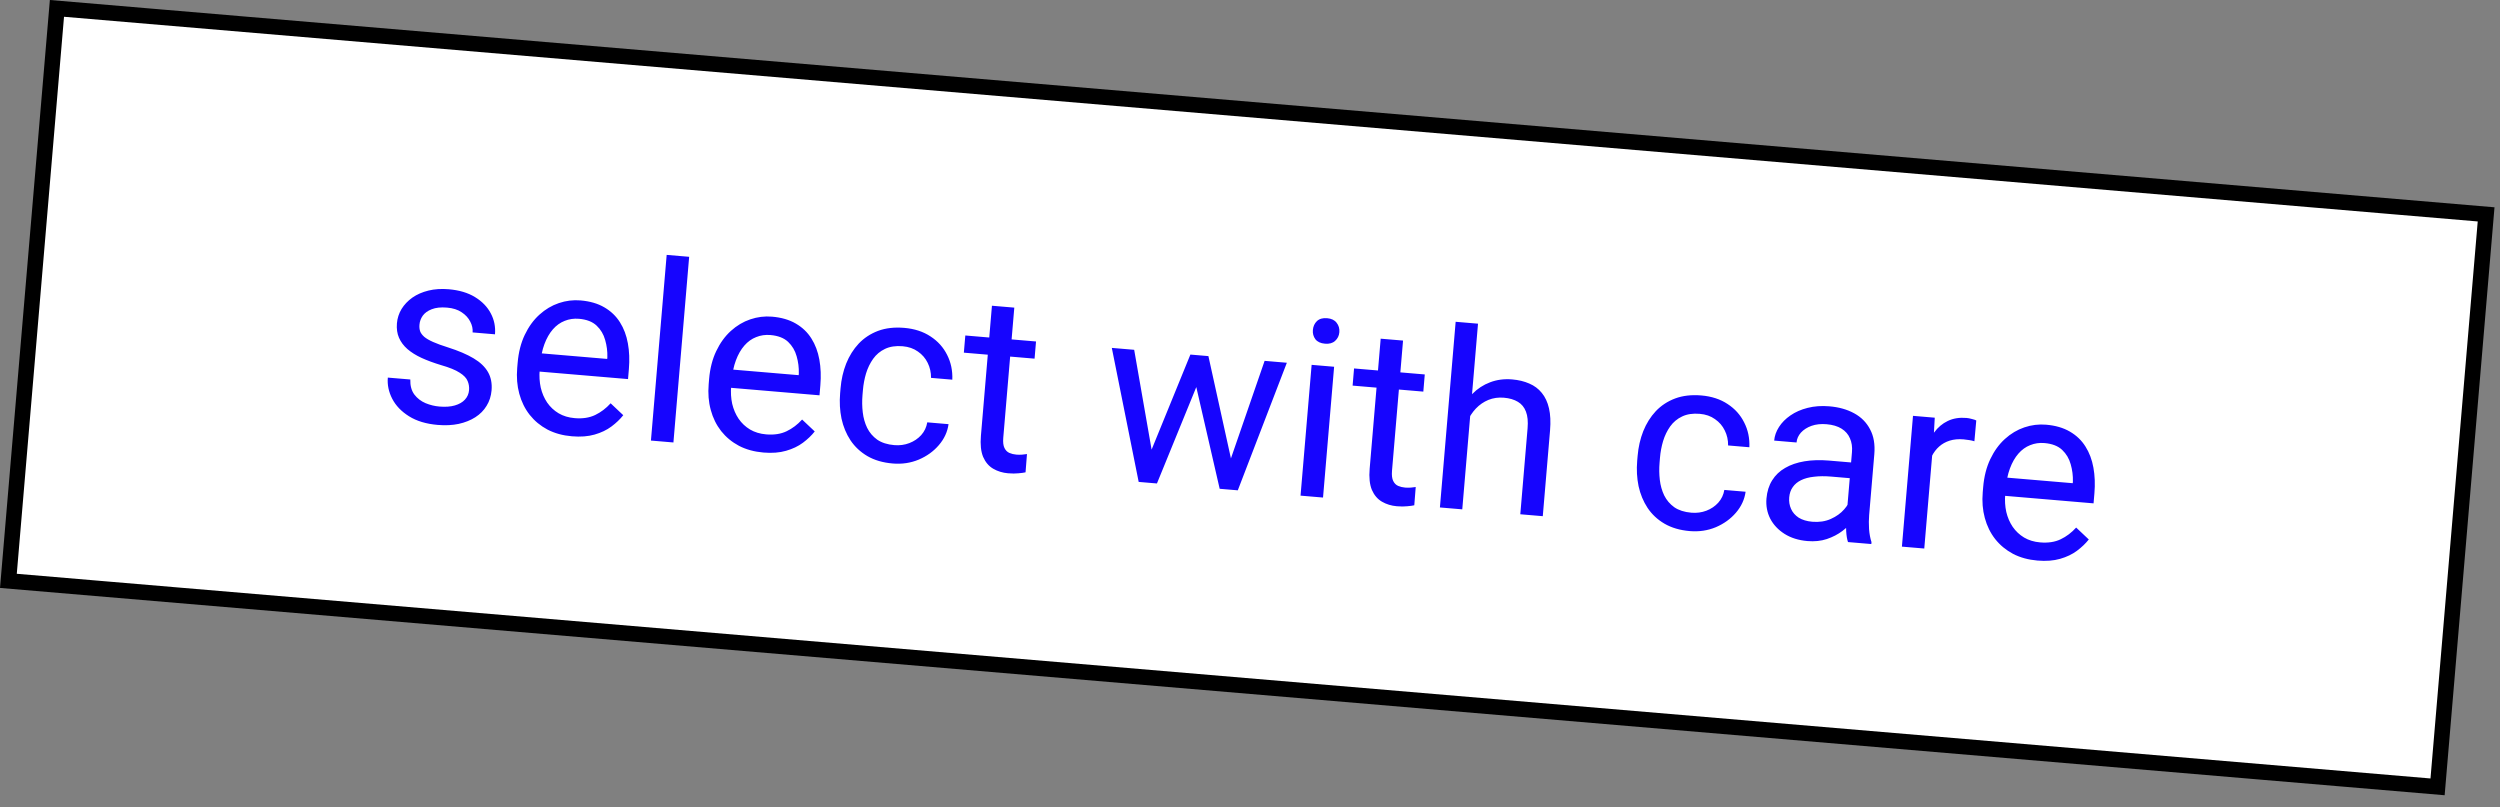
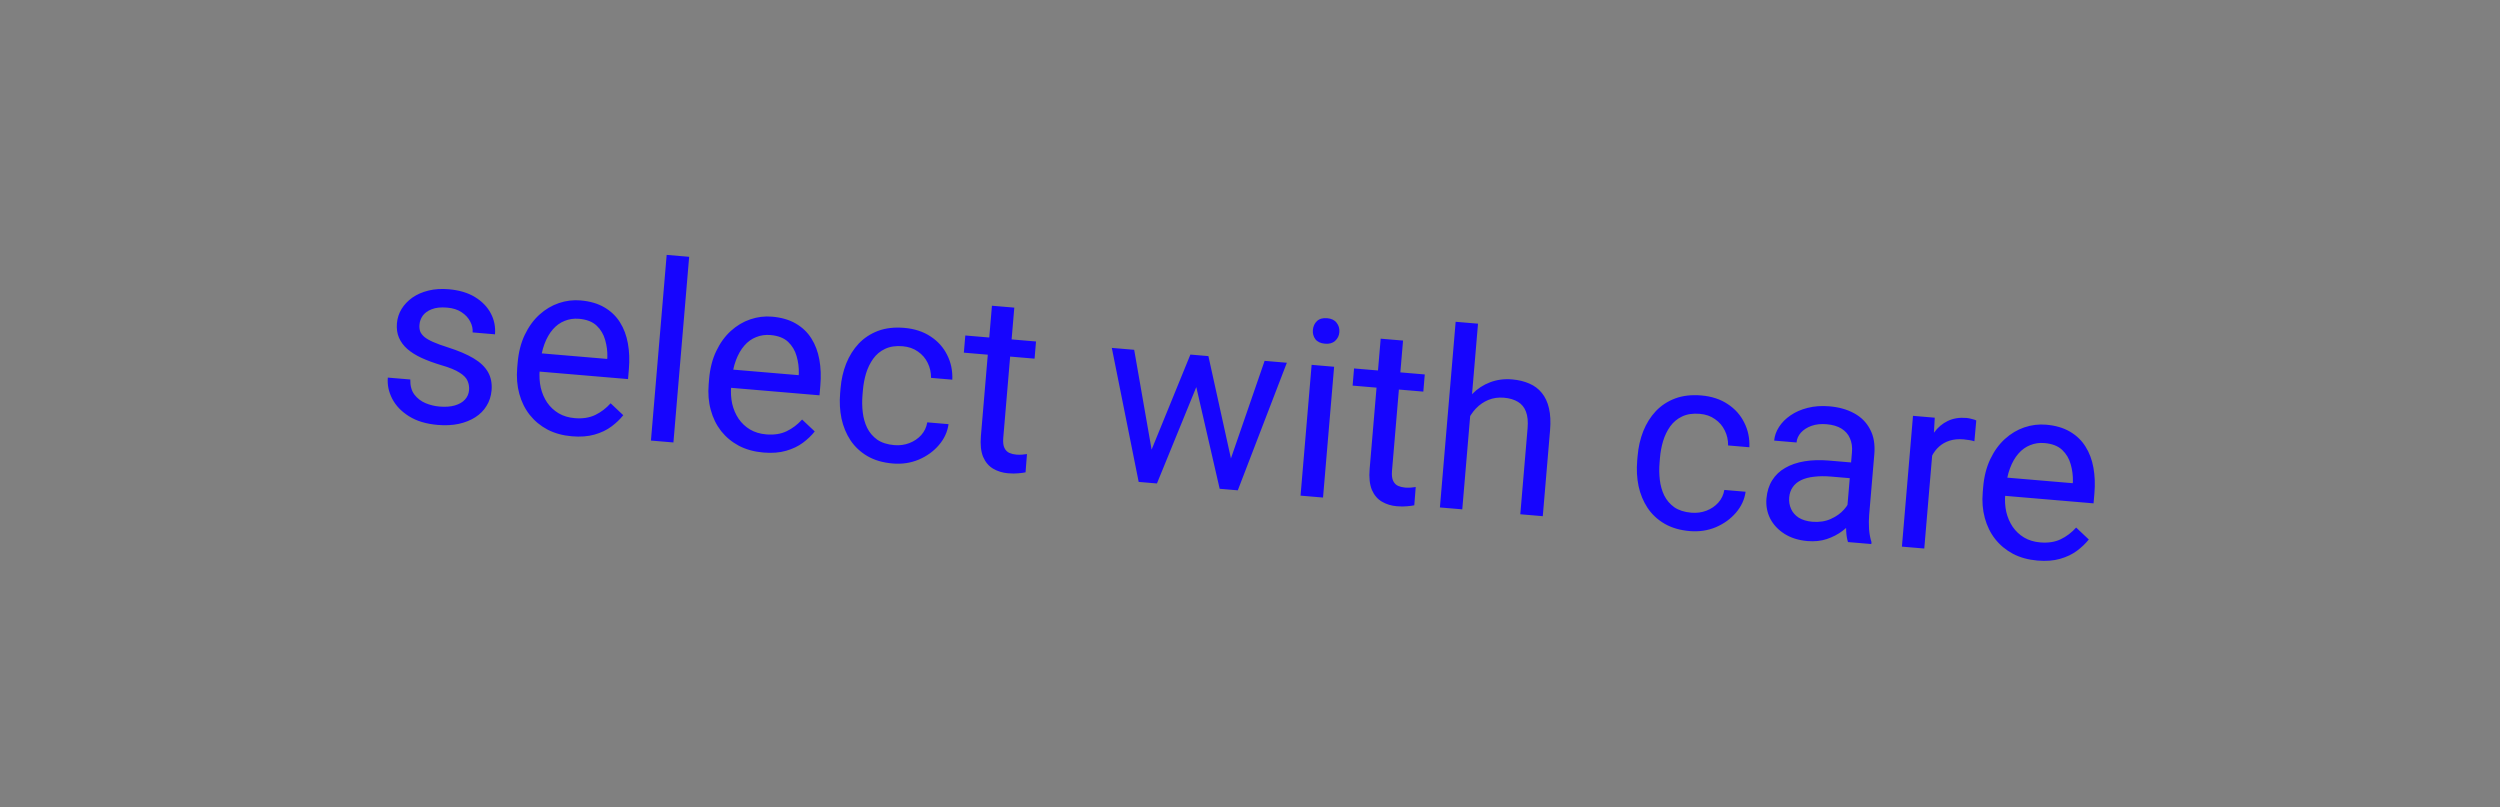
<svg xmlns="http://www.w3.org/2000/svg" width="161" height="52" viewBox="0 0 161 52" fill="none">
  <rect x="0" y="0" width="161" height="52" fill="#808080" stroke="none" />
-   <rect x="3.667" y="0.54" width="157" height="37" transform="rotate(4.847 3.667 0.54)" fill="white" stroke="black" />
  <path d="M30.207 25.129C30.225 24.921 30.194 24.725 30.116 24.541C30.043 24.352 29.873 24.172 29.605 24.003C29.343 23.829 28.938 23.665 28.392 23.509C27.934 23.37 27.52 23.218 27.153 23.051C26.791 22.884 26.486 22.694 26.237 22.479C25.994 22.265 25.813 22.022 25.695 21.751C25.577 21.48 25.533 21.17 25.562 20.822C25.59 20.49 25.69 20.182 25.86 19.899C26.036 19.616 26.268 19.372 26.557 19.166C26.852 18.961 27.196 18.81 27.591 18.713C27.986 18.616 28.42 18.587 28.892 18.627C29.567 18.684 30.133 18.852 30.59 19.132C31.047 19.411 31.386 19.761 31.607 20.182C31.828 20.598 31.918 21.048 31.877 21.53L30.436 21.408C30.456 21.174 30.405 20.943 30.284 20.713C30.168 20.478 29.983 20.277 29.731 20.11C29.484 19.942 29.171 19.842 28.792 19.81C28.392 19.776 28.063 19.811 27.803 19.915C27.549 20.013 27.357 20.151 27.227 20.328C27.102 20.506 27.031 20.699 27.014 20.906C27 21.062 27.014 21.204 27.056 21.333C27.103 21.457 27.192 21.577 27.323 21.693C27.455 21.803 27.644 21.914 27.891 22.023C28.138 22.133 28.455 22.249 28.842 22.37C29.519 22.585 30.071 22.82 30.499 23.076C30.927 23.331 31.236 23.627 31.427 23.962C31.619 24.297 31.695 24.69 31.657 25.142C31.625 25.51 31.519 25.841 31.337 26.134C31.161 26.427 30.918 26.673 30.608 26.872C30.304 27.066 29.947 27.208 29.537 27.299C29.133 27.384 28.684 27.407 28.191 27.365C27.449 27.302 26.832 27.116 26.341 26.808C25.849 26.5 25.489 26.124 25.26 25.681C25.031 25.238 24.936 24.784 24.976 24.317L26.424 24.439C26.411 24.835 26.499 25.159 26.686 25.41C26.875 25.656 27.115 25.841 27.408 25.965C27.701 26.084 27.995 26.156 28.291 26.181C28.686 26.215 29.02 26.191 29.293 26.11C29.572 26.029 29.789 25.903 29.944 25.733C30.1 25.564 30.187 25.362 30.207 25.129ZM36.832 28.097C36.245 28.048 35.722 27.904 35.261 27.666C34.806 27.424 34.422 27.106 34.111 26.714C33.804 26.322 33.581 25.869 33.442 25.356C33.302 24.842 33.258 24.29 33.308 23.698L33.336 23.371C33.394 22.686 33.547 22.085 33.794 21.567C34.042 21.045 34.356 20.611 34.736 20.267C35.115 19.923 35.533 19.674 35.991 19.519C36.448 19.364 36.913 19.307 37.385 19.347C37.987 19.398 38.498 19.546 38.916 19.791C39.339 20.036 39.675 20.357 39.924 20.754C40.173 21.146 40.344 21.6 40.436 22.115C40.529 22.625 40.55 23.175 40.5 23.767L40.445 24.413L34.155 23.88L34.255 22.704L39.104 23.115L39.114 23.006C39.125 22.631 39.078 22.261 38.973 21.897C38.873 21.533 38.69 21.224 38.424 20.972C38.158 20.719 37.778 20.572 37.285 20.53C36.958 20.503 36.651 20.547 36.364 20.664C36.078 20.776 35.825 20.958 35.604 21.211C35.384 21.464 35.203 21.781 35.061 22.161C34.919 22.541 34.827 22.985 34.784 23.494L34.756 23.821C34.722 24.22 34.745 24.601 34.824 24.963C34.908 25.321 35.046 25.641 35.236 25.924C35.432 26.207 35.676 26.436 35.97 26.613C36.268 26.79 36.615 26.895 37.009 26.928C37.518 26.972 37.957 26.904 38.328 26.727C38.698 26.549 39.031 26.297 39.325 25.972L40.138 26.739C39.933 26.999 39.68 27.241 39.378 27.466C39.077 27.692 38.715 27.865 38.292 27.986C37.874 28.107 37.387 28.144 36.832 28.097ZM44.382 16.538L43.368 28.495L41.92 28.372L42.934 16.415L44.382 16.538ZM49.162 29.143C48.576 29.093 48.052 28.949 47.592 28.712C47.136 28.469 46.753 28.152 46.441 27.76C46.135 27.368 45.912 26.915 45.773 26.401C45.633 25.888 45.589 25.335 45.639 24.744L45.666 24.416C45.724 23.732 45.877 23.13 46.125 22.613C46.373 22.09 46.687 21.657 47.066 21.313C47.446 20.969 47.864 20.719 48.322 20.565C48.779 20.41 49.244 20.353 49.716 20.393C50.318 20.444 50.828 20.592 51.247 20.836C51.67 21.081 52.006 21.402 52.255 21.8C52.504 22.192 52.674 22.645 52.767 23.16C52.859 23.67 52.881 24.221 52.831 24.812L52.776 25.458L46.486 24.925L46.585 23.75L51.435 24.161L51.444 24.052C51.455 23.676 51.408 23.306 51.303 22.942C51.203 22.578 51.02 22.27 50.755 22.017C50.488 21.765 50.109 21.618 49.616 21.576C49.289 21.548 48.982 21.593 48.695 21.71C48.408 21.821 48.155 22.004 47.935 22.257C47.715 22.51 47.534 22.826 47.392 23.206C47.25 23.586 47.157 24.031 47.114 24.539L47.087 24.866C47.053 25.266 47.075 25.647 47.154 26.009C47.239 26.366 47.377 26.686 47.567 26.969C47.762 27.252 48.007 27.482 48.3 27.659C48.599 27.835 48.946 27.941 49.34 27.974C49.849 28.017 50.288 27.95 50.658 27.772C51.029 27.595 51.361 27.343 51.656 27.018L52.469 27.785C52.264 28.044 52.011 28.287 51.709 28.512C51.408 28.737 51.045 28.91 50.622 29.031C50.204 29.153 49.718 29.19 49.162 29.143ZM57.592 28.666C57.935 28.695 58.257 28.652 58.56 28.536C58.862 28.421 59.117 28.249 59.325 28.021C59.533 27.788 59.663 27.514 59.716 27.199L61.086 27.316C61.018 27.812 60.81 28.262 60.462 28.666C60.12 29.066 59.688 29.377 59.167 29.599C58.647 29.816 58.089 29.9 57.492 29.849C56.859 29.796 56.316 29.637 55.862 29.374C55.414 29.111 55.051 28.772 54.772 28.356C54.499 27.941 54.306 27.475 54.193 26.959C54.086 26.437 54.056 25.894 54.104 25.328L54.132 25.001C54.18 24.435 54.3 23.907 54.493 23.417C54.692 22.921 54.961 22.492 55.3 22.129C55.645 21.766 56.06 21.493 56.546 21.309C57.037 21.126 57.599 21.061 58.233 21.115C58.892 21.171 59.456 21.355 59.926 21.666C60.397 21.973 60.753 22.369 60.994 22.854C61.24 23.335 61.352 23.867 61.329 24.451L59.959 24.335C59.962 23.985 59.89 23.663 59.743 23.368C59.6 23.073 59.391 22.831 59.115 22.64C58.844 22.445 58.516 22.331 58.132 22.298C57.691 22.261 57.312 22.317 56.996 22.468C56.686 22.615 56.43 22.828 56.229 23.109C56.033 23.385 55.881 23.699 55.773 24.05C55.67 24.397 55.603 24.755 55.572 25.123L55.544 25.45C55.513 25.819 55.518 26.185 55.561 26.549C55.603 26.913 55.697 27.248 55.844 27.553C55.996 27.859 56.212 28.112 56.493 28.314C56.779 28.511 57.146 28.628 57.592 28.666ZM66.72 21.991L66.626 23.097L62.072 22.711L62.166 21.605L66.72 21.991ZM63.881 19.689L65.321 19.811L64.61 28.195C64.586 28.48 64.612 28.699 64.688 28.852C64.764 29.005 64.87 29.11 65.006 29.169C65.142 29.228 65.291 29.264 65.451 29.277C65.571 29.288 65.696 29.288 65.828 29.278C65.965 29.263 66.068 29.251 66.137 29.241L66.045 30.418C65.927 30.444 65.774 30.465 65.585 30.48C65.4 30.501 65.178 30.501 64.918 30.479C64.566 30.449 64.247 30.351 63.963 30.186C63.679 30.021 63.463 29.767 63.314 29.425C63.171 29.079 63.123 28.625 63.171 28.065L63.881 19.689ZM73.909 29.579L76.661 22.834L77.611 22.915L77.307 24.277L74.507 31.135L73.58 31.056L73.909 29.579ZM73.041 22.527L74.292 29.69L74.304 31.118L73.331 31.035L71.601 22.405L73.041 22.527ZM79.092 30.042L81.441 23.239L82.873 23.361L79.714 31.577L78.749 31.495L79.092 30.042ZM77.821 22.933L79.361 29.924L79.465 31.555L78.547 31.478L76.88 24.225L76.809 22.847L77.821 22.933ZM85.917 23.619L85.203 32.042L83.755 31.919L84.469 23.496L85.917 23.619ZM84.549 21.253C84.569 21.019 84.656 20.828 84.81 20.679C84.969 20.53 85.188 20.468 85.468 20.492C85.743 20.515 85.947 20.613 86.079 20.787C86.215 20.96 86.274 21.164 86.254 21.397C86.235 21.621 86.144 21.806 85.98 21.954C85.821 22.098 85.604 22.158 85.329 22.134C85.049 22.111 84.843 22.015 84.711 21.847C84.584 21.674 84.53 21.476 84.549 21.253ZM91.755 24.114L91.662 25.22L87.108 24.833L87.201 23.728L91.755 24.114ZM88.916 21.811L90.356 21.933L89.645 30.317C89.621 30.603 89.647 30.822 89.723 30.975C89.799 31.128 89.905 31.233 90.041 31.292C90.177 31.35 90.326 31.387 90.487 31.4C90.606 31.41 90.731 31.41 90.863 31.401C91 31.386 91.103 31.374 91.172 31.364L91.08 32.54C90.963 32.567 90.809 32.588 90.62 32.603C90.435 32.624 90.213 32.624 89.954 32.602C89.601 32.572 89.282 32.474 88.998 32.309C88.714 32.144 88.498 31.89 88.349 31.548C88.206 31.202 88.158 30.748 88.206 30.188L88.916 21.811ZM95.184 20.845L94.17 32.802L92.73 32.68L93.744 20.723L95.184 20.845ZM94.212 28.243L93.615 28.169C93.669 27.593 93.799 27.068 94.007 26.595C94.215 26.116 94.484 25.707 94.816 25.369C95.148 25.032 95.53 24.782 95.962 24.62C96.399 24.453 96.873 24.391 97.381 24.434C97.796 24.47 98.165 24.558 98.487 24.701C98.81 24.838 99.078 25.038 99.291 25.302C99.509 25.566 99.664 25.898 99.755 26.298C99.847 26.692 99.87 27.167 99.823 27.723L99.355 33.242L97.907 33.119L98.376 27.584C98.414 27.143 98.379 26.785 98.271 26.509C98.165 26.228 97.992 26.018 97.753 25.877C97.514 25.732 97.213 25.643 96.85 25.612C96.492 25.582 96.159 25.63 95.85 25.755C95.547 25.881 95.277 26.067 95.042 26.314C94.812 26.561 94.623 26.851 94.474 27.183C94.332 27.511 94.244 27.864 94.212 28.243ZM108.924 33.018C109.266 33.047 109.589 33.004 109.891 32.889C110.194 32.773 110.449 32.602 110.656 32.373C110.864 32.14 110.995 31.866 111.047 31.552L112.417 31.668C112.349 32.164 112.141 32.614 111.793 33.019C111.451 33.418 111.02 33.729 110.499 33.952C109.979 34.169 109.42 34.252 108.823 34.202C108.19 34.148 107.647 33.989 107.194 33.726C106.745 33.464 106.382 33.124 106.104 32.709C105.831 32.294 105.637 31.828 105.524 31.311C105.417 30.79 105.387 30.246 105.435 29.68L105.463 29.354C105.511 28.788 105.632 28.26 105.825 27.769C106.024 27.274 106.293 26.844 106.632 26.481C106.976 26.118 107.391 25.845 107.877 25.662C108.369 25.478 108.931 25.414 109.564 25.467C110.223 25.523 110.788 25.707 111.258 26.019C111.728 26.325 112.084 26.721 112.325 27.207C112.572 27.688 112.684 28.22 112.66 28.803L111.29 28.687C111.294 28.337 111.222 28.015 111.074 27.72C110.932 27.426 110.723 27.183 110.446 26.993C110.175 26.797 109.848 26.683 109.464 26.651C109.022 26.613 108.644 26.67 108.328 26.821C108.018 26.967 107.762 27.181 107.56 27.461C107.364 27.738 107.212 28.051 107.104 28.403C107.001 28.75 106.934 29.107 106.903 29.476L106.876 29.803C106.844 30.171 106.85 30.537 106.892 30.902C106.934 31.266 107.029 31.601 107.175 31.906C107.327 32.211 107.544 32.465 107.824 32.666C108.111 32.863 108.477 32.98 108.924 33.018ZM118.9 33.449L119.267 29.113C119.295 28.781 119.252 28.487 119.138 28.232C119.029 27.971 118.848 27.763 118.595 27.605C118.342 27.448 118.021 27.353 117.632 27.32C117.268 27.289 116.944 27.324 116.658 27.425C116.378 27.527 116.151 27.672 115.978 27.862C115.811 28.051 115.717 28.263 115.697 28.496L114.257 28.374C114.282 28.073 114.386 27.781 114.566 27.499C114.747 27.216 114.993 26.968 115.304 26.754C115.62 26.535 115.99 26.373 116.411 26.267C116.839 26.157 117.307 26.124 117.816 26.167C118.428 26.219 118.959 26.369 119.408 26.616C119.863 26.863 120.205 27.209 120.434 27.651C120.669 28.089 120.759 28.622 120.706 29.25L120.373 33.174C120.35 33.454 120.348 33.754 120.367 34.075C120.393 34.396 120.445 34.675 120.524 34.911L120.513 35.036L119.011 34.909C118.952 34.736 118.914 34.511 118.896 34.232C118.878 33.949 118.879 33.687 118.9 33.449ZM119.46 29.803L119.389 30.817L117.934 30.693C117.524 30.658 117.155 30.661 116.827 30.701C116.5 30.736 116.222 30.809 115.993 30.921C115.764 31.032 115.584 31.181 115.454 31.369C115.323 31.551 115.247 31.772 115.225 32.032C115.202 32.296 115.242 32.543 115.343 32.771C115.443 32.999 115.608 33.188 115.835 33.338C116.069 33.483 116.362 33.571 116.715 33.601C117.156 33.638 117.553 33.578 117.906 33.419C118.259 33.261 118.546 33.056 118.766 32.802C118.991 32.55 119.123 32.297 119.16 32.044L119.716 32.789C119.661 33.004 119.542 33.237 119.359 33.488C119.175 33.739 118.939 33.975 118.648 34.196C118.363 34.412 118.03 34.585 117.647 34.715C117.271 34.84 116.854 34.883 116.398 34.844C115.827 34.795 115.335 34.641 114.924 34.382C114.517 34.123 114.21 33.796 114.003 33.402C113.802 33.003 113.721 32.571 113.76 32.103C113.799 31.652 113.921 31.262 114.126 30.935C114.332 30.602 114.611 30.336 114.962 30.136C115.314 29.93 115.729 29.788 116.206 29.708C116.683 29.628 117.21 29.613 117.786 29.661L119.46 29.803ZM124.525 28.226L123.923 35.325L122.483 35.203L123.197 26.78L124.598 26.899L124.525 28.226ZM127.272 27.079L127.151 28.417C127.034 28.381 126.921 28.356 126.812 28.341C126.71 28.322 126.591 28.307 126.456 28.295C126.124 28.267 125.826 28.294 125.563 28.376C125.3 28.459 125.072 28.586 124.88 28.758C124.687 28.929 124.528 29.141 124.403 29.391C124.282 29.637 124.194 29.912 124.137 30.216L123.712 30.415C123.755 29.906 123.845 29.433 123.981 28.995C124.123 28.557 124.315 28.177 124.557 27.852C124.799 27.522 125.092 27.275 125.435 27.111C125.784 26.942 126.187 26.877 126.643 26.916C126.747 26.924 126.865 26.947 126.998 26.985C127.131 27.017 127.223 27.048 127.272 27.079ZM131.212 36.1C130.625 36.05 130.102 35.907 129.641 35.669C129.186 35.426 128.802 35.109 128.491 34.717C128.184 34.325 127.961 33.872 127.822 33.358C127.682 32.845 127.638 32.292 127.688 31.701L127.716 31.374C127.774 30.689 127.927 30.087 128.174 29.57C128.423 29.047 128.736 28.614 129.116 28.27C129.495 27.926 129.914 27.676 130.371 27.522C130.828 27.367 131.293 27.31 131.765 27.35C132.367 27.401 132.878 27.549 133.296 27.793C133.72 28.038 134.056 28.36 134.304 28.757C134.553 29.149 134.724 29.603 134.816 30.117C134.909 30.627 134.93 31.178 134.88 31.769L134.825 32.416L128.535 31.882L128.635 30.707L133.485 31.118L133.494 31.009C133.505 30.634 133.458 30.264 133.353 29.899C133.253 29.535 133.07 29.227 132.804 28.975C132.538 28.722 132.158 28.575 131.665 28.533C131.338 28.505 131.031 28.55 130.744 28.667C130.458 28.778 130.205 28.961 129.984 29.214C129.764 29.467 129.583 29.784 129.441 30.164C129.299 30.544 129.207 30.988 129.164 31.496L129.136 31.823C129.102 32.223 129.125 32.604 129.204 32.966C129.288 33.323 129.426 33.644 129.616 33.926C129.812 34.209 130.056 34.439 130.35 34.616C130.648 34.792 130.995 34.898 131.389 34.931C131.898 34.974 132.337 34.907 132.708 34.729C133.078 34.552 133.411 34.3 133.705 33.975L134.518 34.742C134.313 35.001 134.06 35.244 133.758 35.469C133.457 35.694 133.095 35.868 132.672 35.989C132.254 36.11 131.767 36.147 131.212 36.1Z" fill="#1605FE" />
</svg>